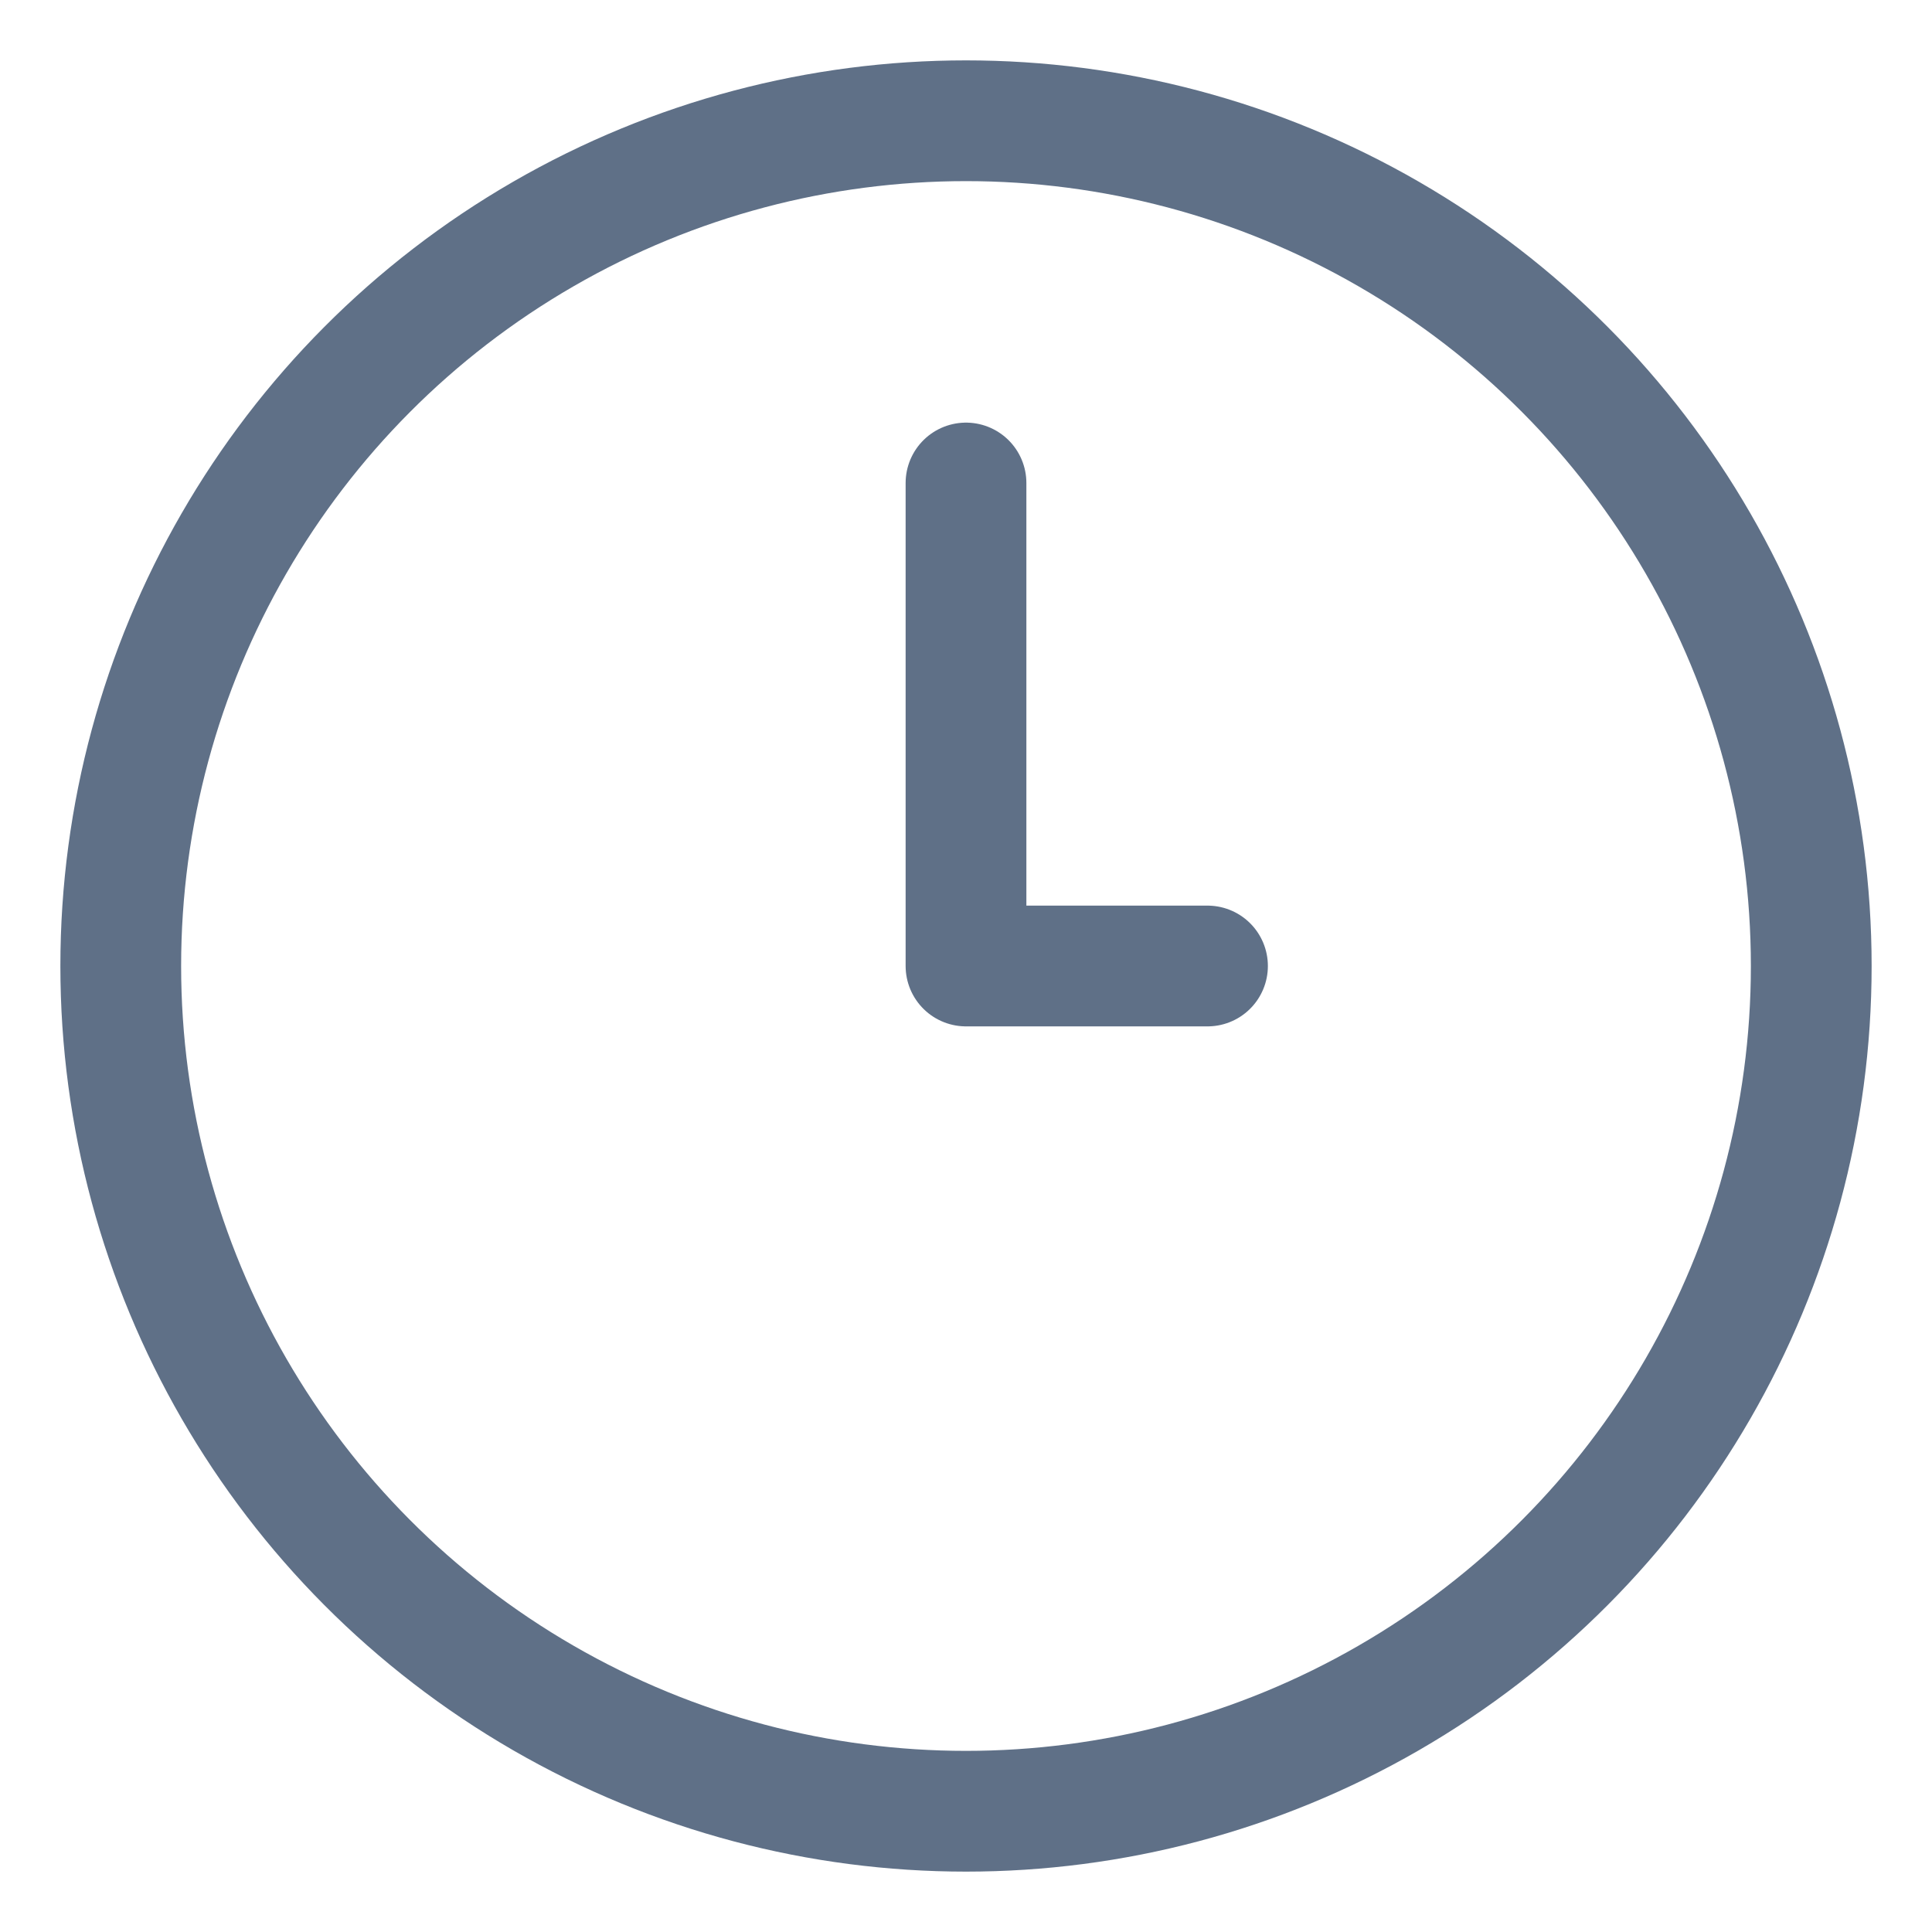
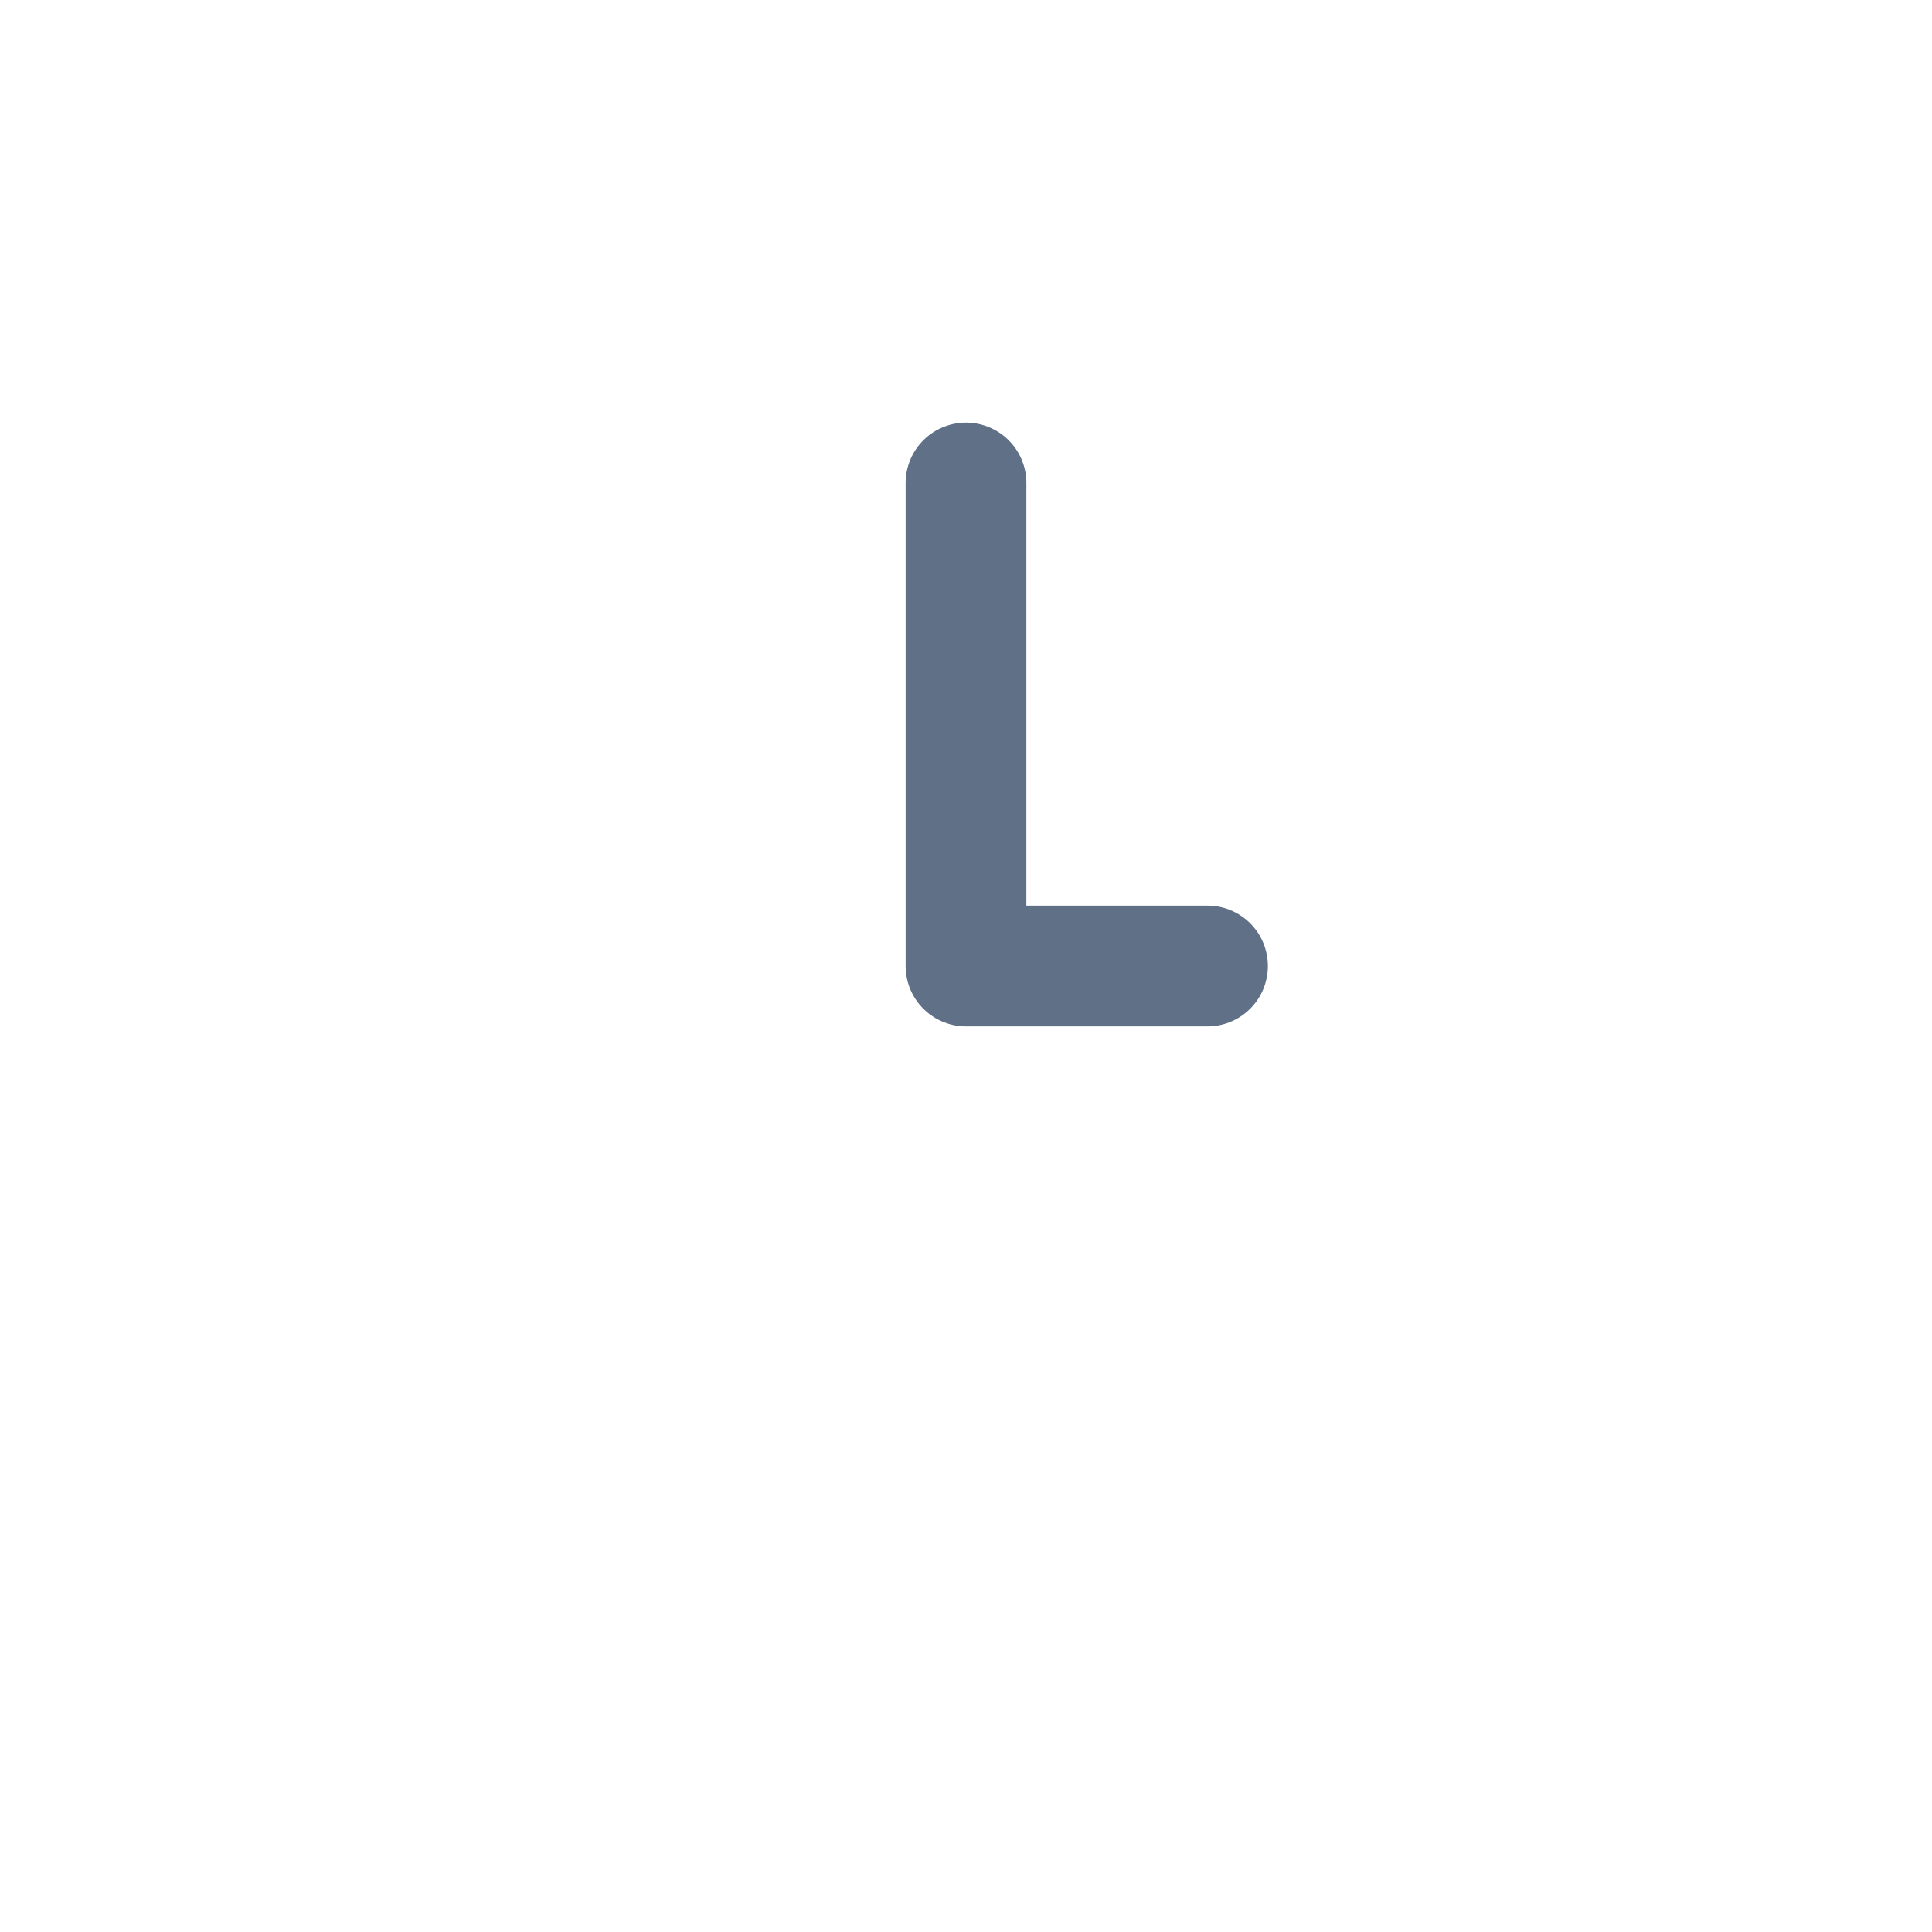
<svg xmlns="http://www.w3.org/2000/svg" width="16" height="16" viewBox="0 0 16 16" fill="none">
-   <circle cx="8" cy="8" r="7" stroke="#5F7087" stroke-linecap="round" stroke-linejoin="round" />
  <path d="M8 4V8H10" stroke="#5F7087" stroke-linecap="round" stroke-linejoin="round" />
</svg>